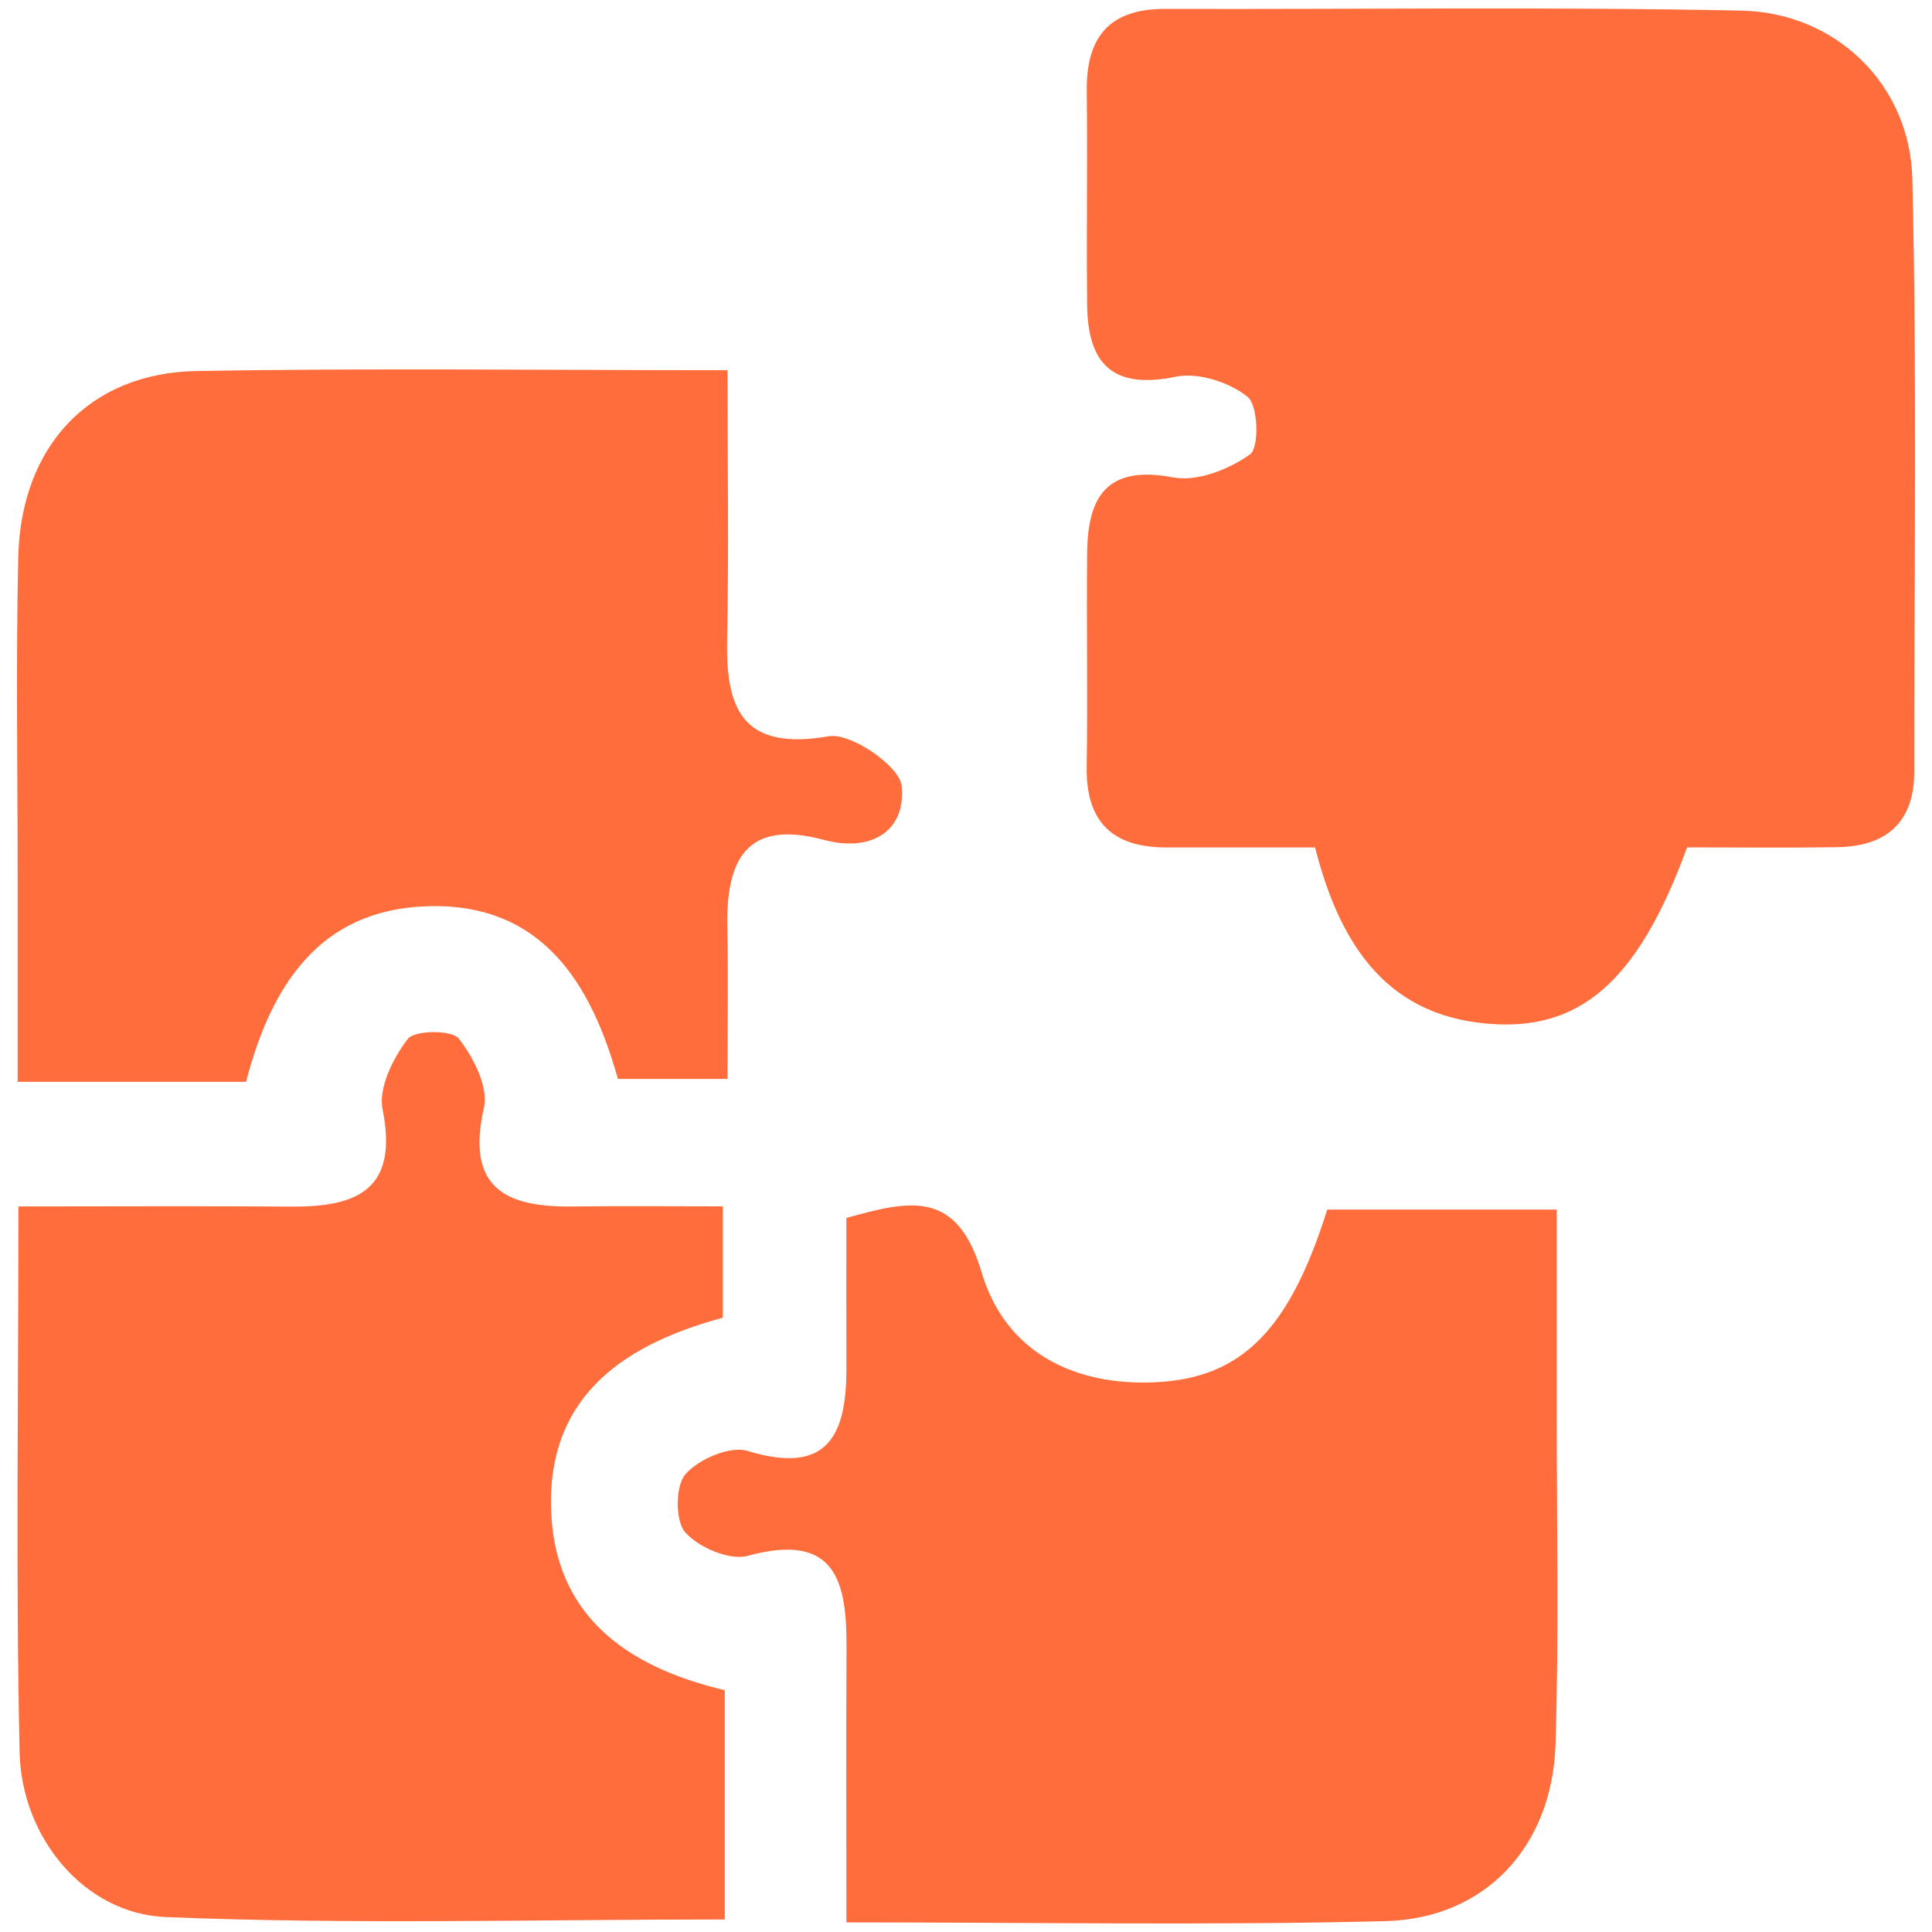
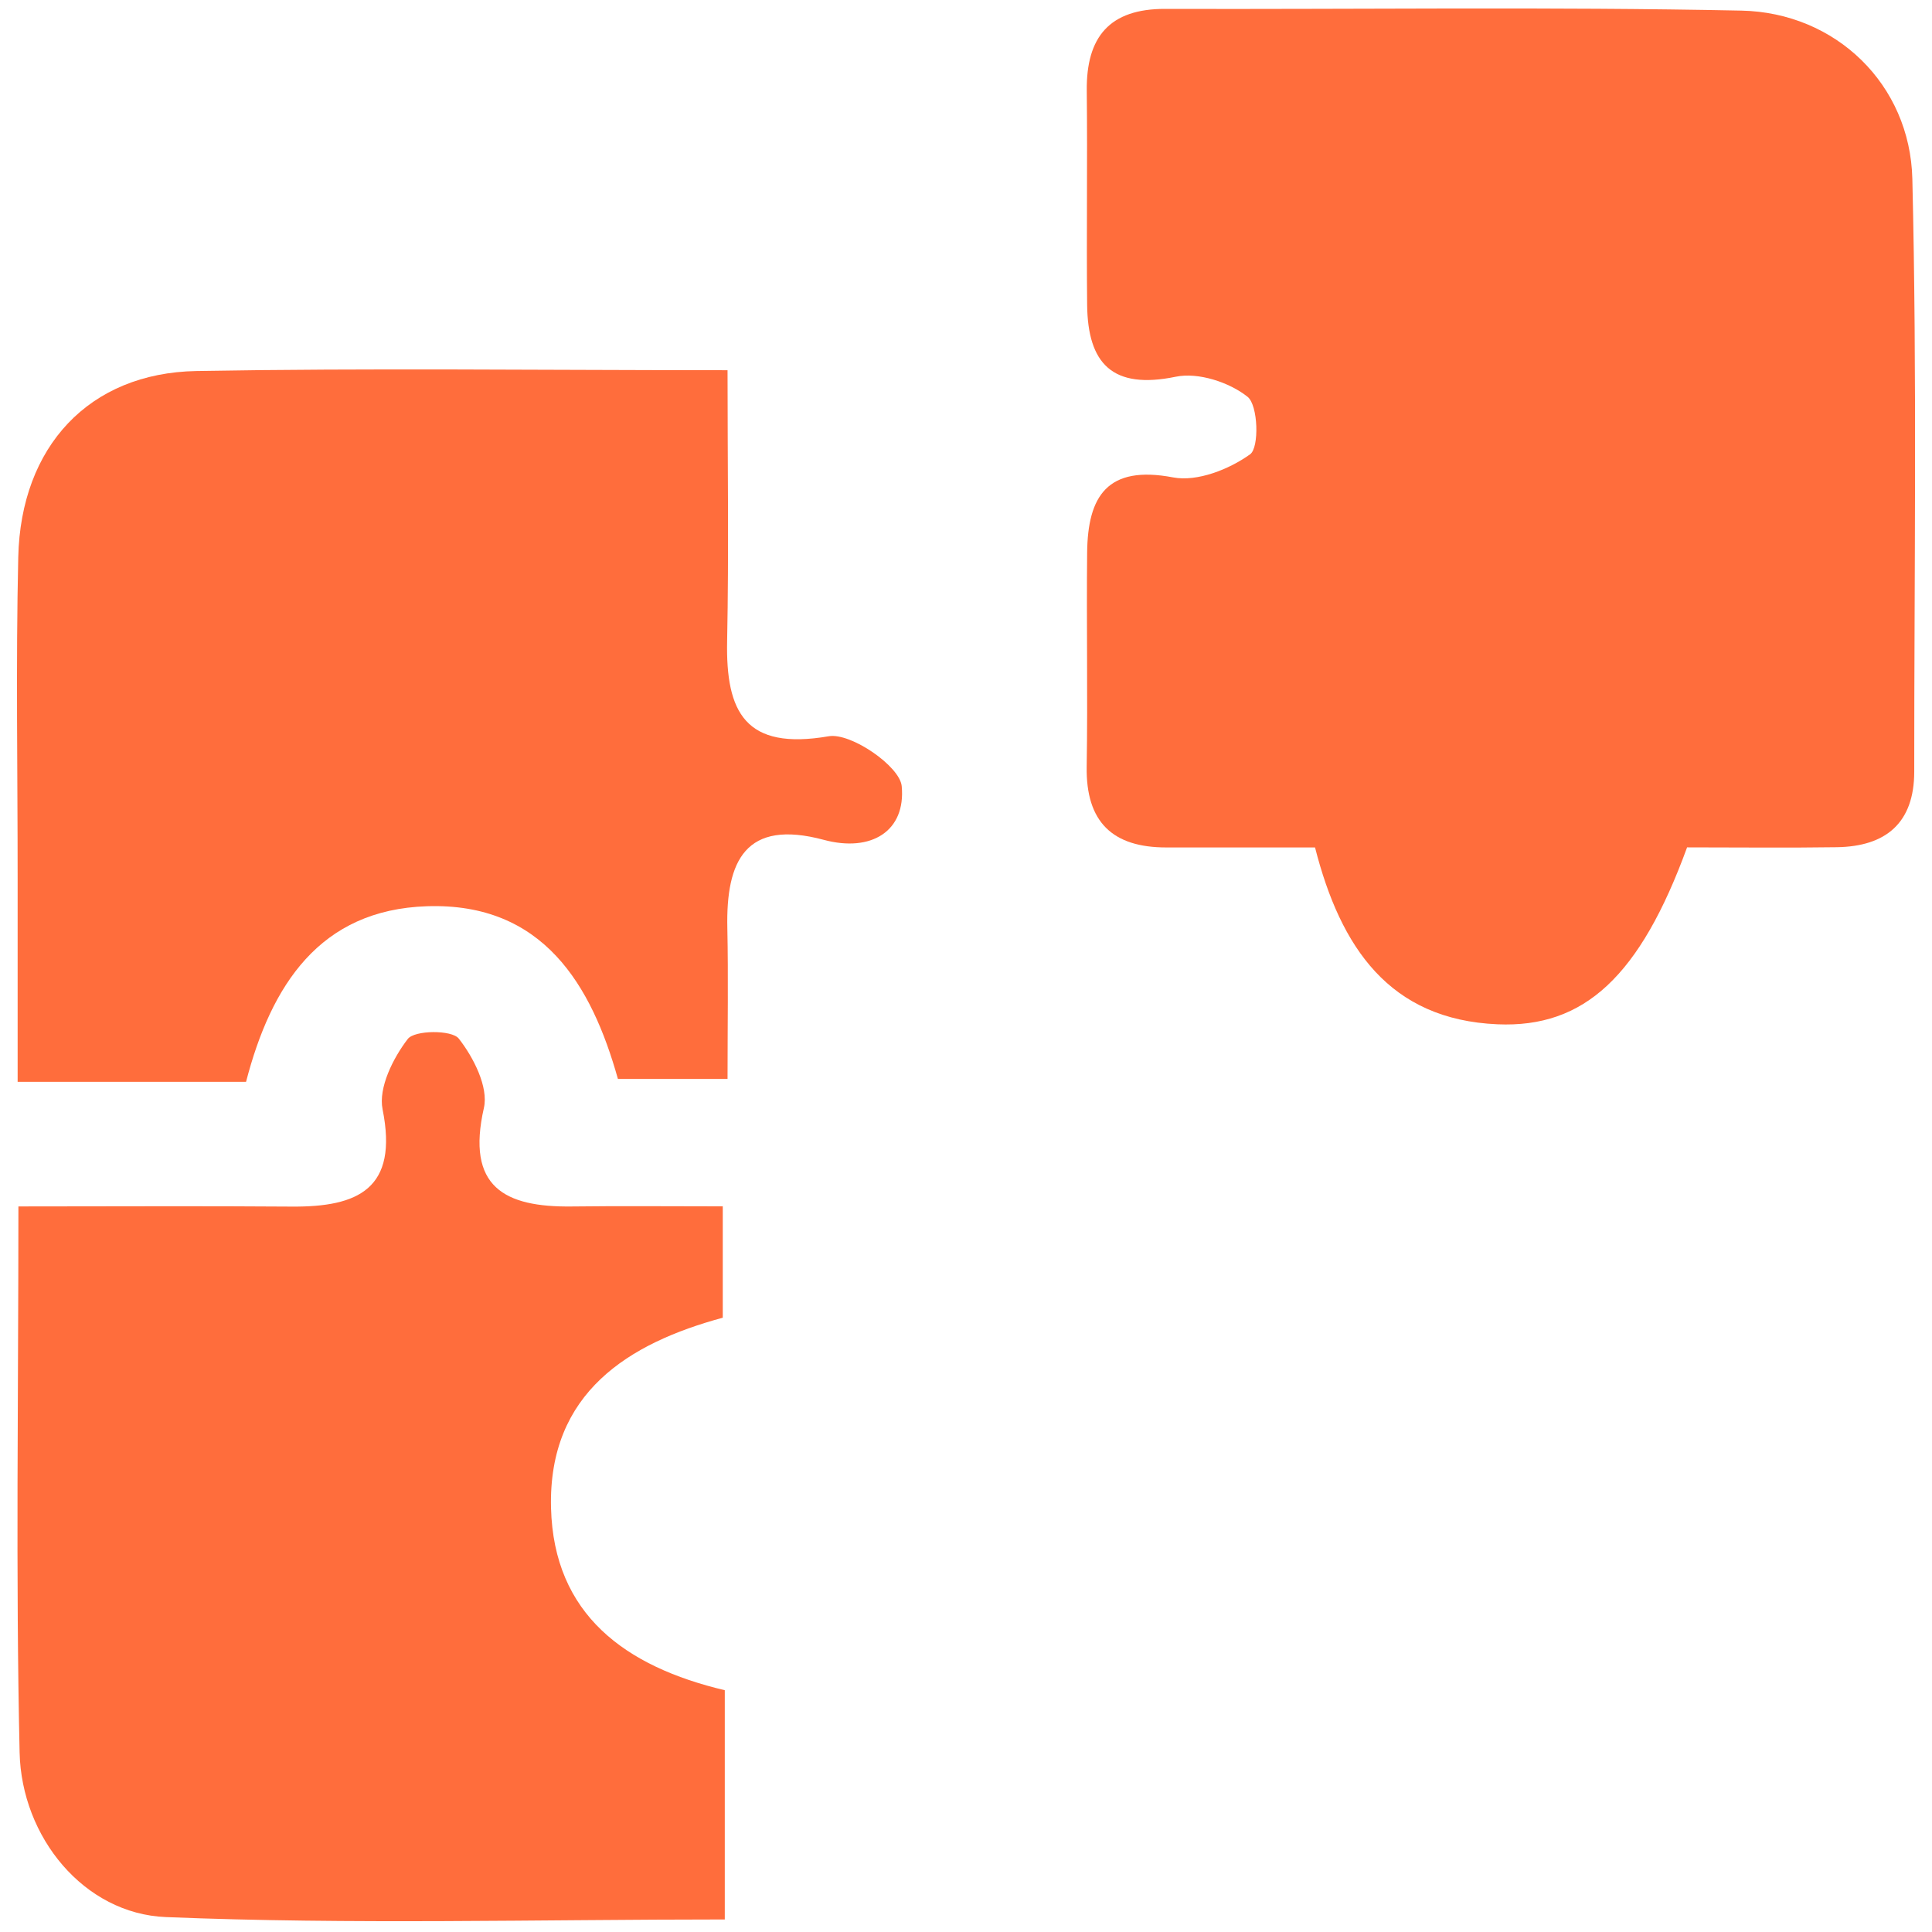
<svg xmlns="http://www.w3.org/2000/svg" id="a" viewBox="0 0 47 47">
  <g id="b">
    <path d="M41.042,20.614c-1.143,3.13-2.497,4.396-4.614,4.304-2.629-.114-3.816-1.867-4.437-4.302-1.227,0-2.421-.001-3.615 0-1.314.002-1.962-.622-1.94-1.967.028-1.736-.007-3.472.011-5.208.015-1.368.488-2.133,2.093-1.827.584.111,1.363-.196,1.872-.563.225-.163.196-1.191-.061-1.397-.443-.355-1.202-.602-1.745-.49-1.544.32-2.144-.317-2.159-1.749-.018-1.736.01-3.472-.009-5.208-.014-1.307.551-1.995,1.909-1.991,4.672.014,9.346-.054,14.016.042,2.297.047,4.104,1.797,4.159,4.093.115,4.805.045,9.614.046,14.421 0,1.246-.689,1.82-1.882,1.838-1.198.018-2.396.004-3.643.004Z" style="fill:#ff6d3c;" />
-     <path d="M32.288,29.426h5.584c0,1.709.001,3.35-0,4.991-.003,2.674.055,5.35-.031,8.021-.08,2.481-1.707,4.238-4.142,4.298-4.269.106-8.542.03-13.108.03,0-2.279-.01-4.461.003-6.644.01-1.622-.238-2.865-2.4-2.274-.443.121-1.196-.2-1.523-.569-.248-.28-.244-1.133.005-1.417.322-.367,1.084-.696,1.511-.565,1.96.6,2.409-.393,2.404-2.026-.004-1.193-.001-2.387-.001-3.641,1.584-.447,2.695-.677,3.293,1.332.57,1.914,2.225,2.766,4.249,2.663,2.075-.106,3.238-1.27,4.156-4.201Z" style="fill:#ff6d3c;" />
    <path d="M5.986,26.317H.429c0-1.671-0-3.31 0-4.948.001-2.604-.044-5.209.015-7.812.061-2.698,1.726-4.484,4.332-4.531,4.201-.074,8.404-.02,12.923-.02,0,2.241.033,4.416-.01,6.588-.035,1.734.441,2.667,2.471,2.317.54-.093,1.731.73,1.776,1.213.104,1.099-.744,1.616-1.892,1.308-1.911-.514-2.385.513-2.35,2.143.025,1.188.005,2.377.005,3.672h-2.667c-.64-2.281-1.817-4.293-4.644-4.201-2.611.085-3.792,1.921-4.402,4.27Z" style="fill:#ff6d3c;" />
    <path d="M17.632,41.119v5.576c-4.575,0-9.092.126-13.597-.058-1.991-.081-3.512-1.943-3.558-4.006-.096-4.328-.029-8.659-.029-13.282,2.303,0,4.477-.013,6.65.004,1.611.012,2.599-.429,2.209-2.367-.105-.523.254-1.244.613-1.711.167-.217,1.071-.224,1.24-.01.359.457.727,1.181.612,1.687-.437,1.923.5,2.419,2.14,2.398,1.186-.015,2.373-.003,3.671-.003v2.709c-2.275.616-4.25,1.816-4.178,4.629.067,2.594,1.806,3.86,4.227,4.433Z" style="fill:#ff6d3c;" />
  </g>
</svg>